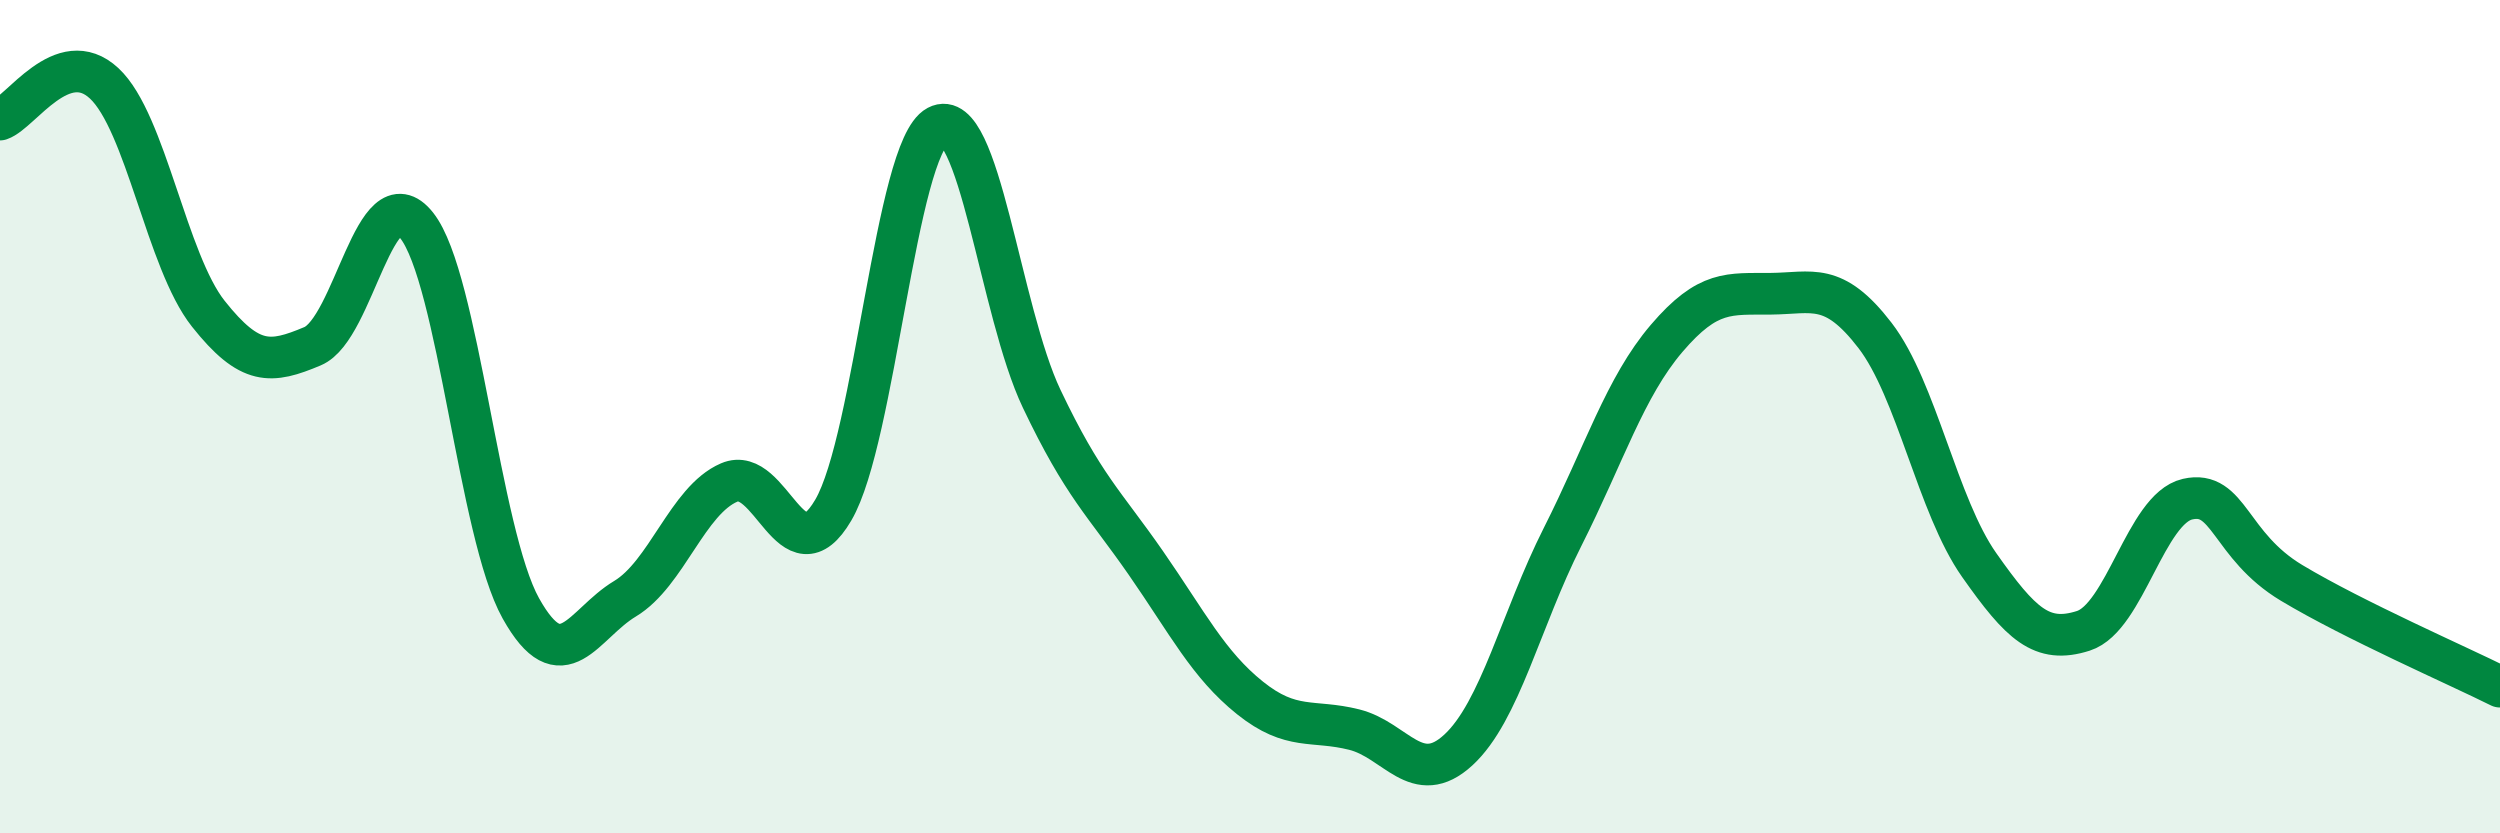
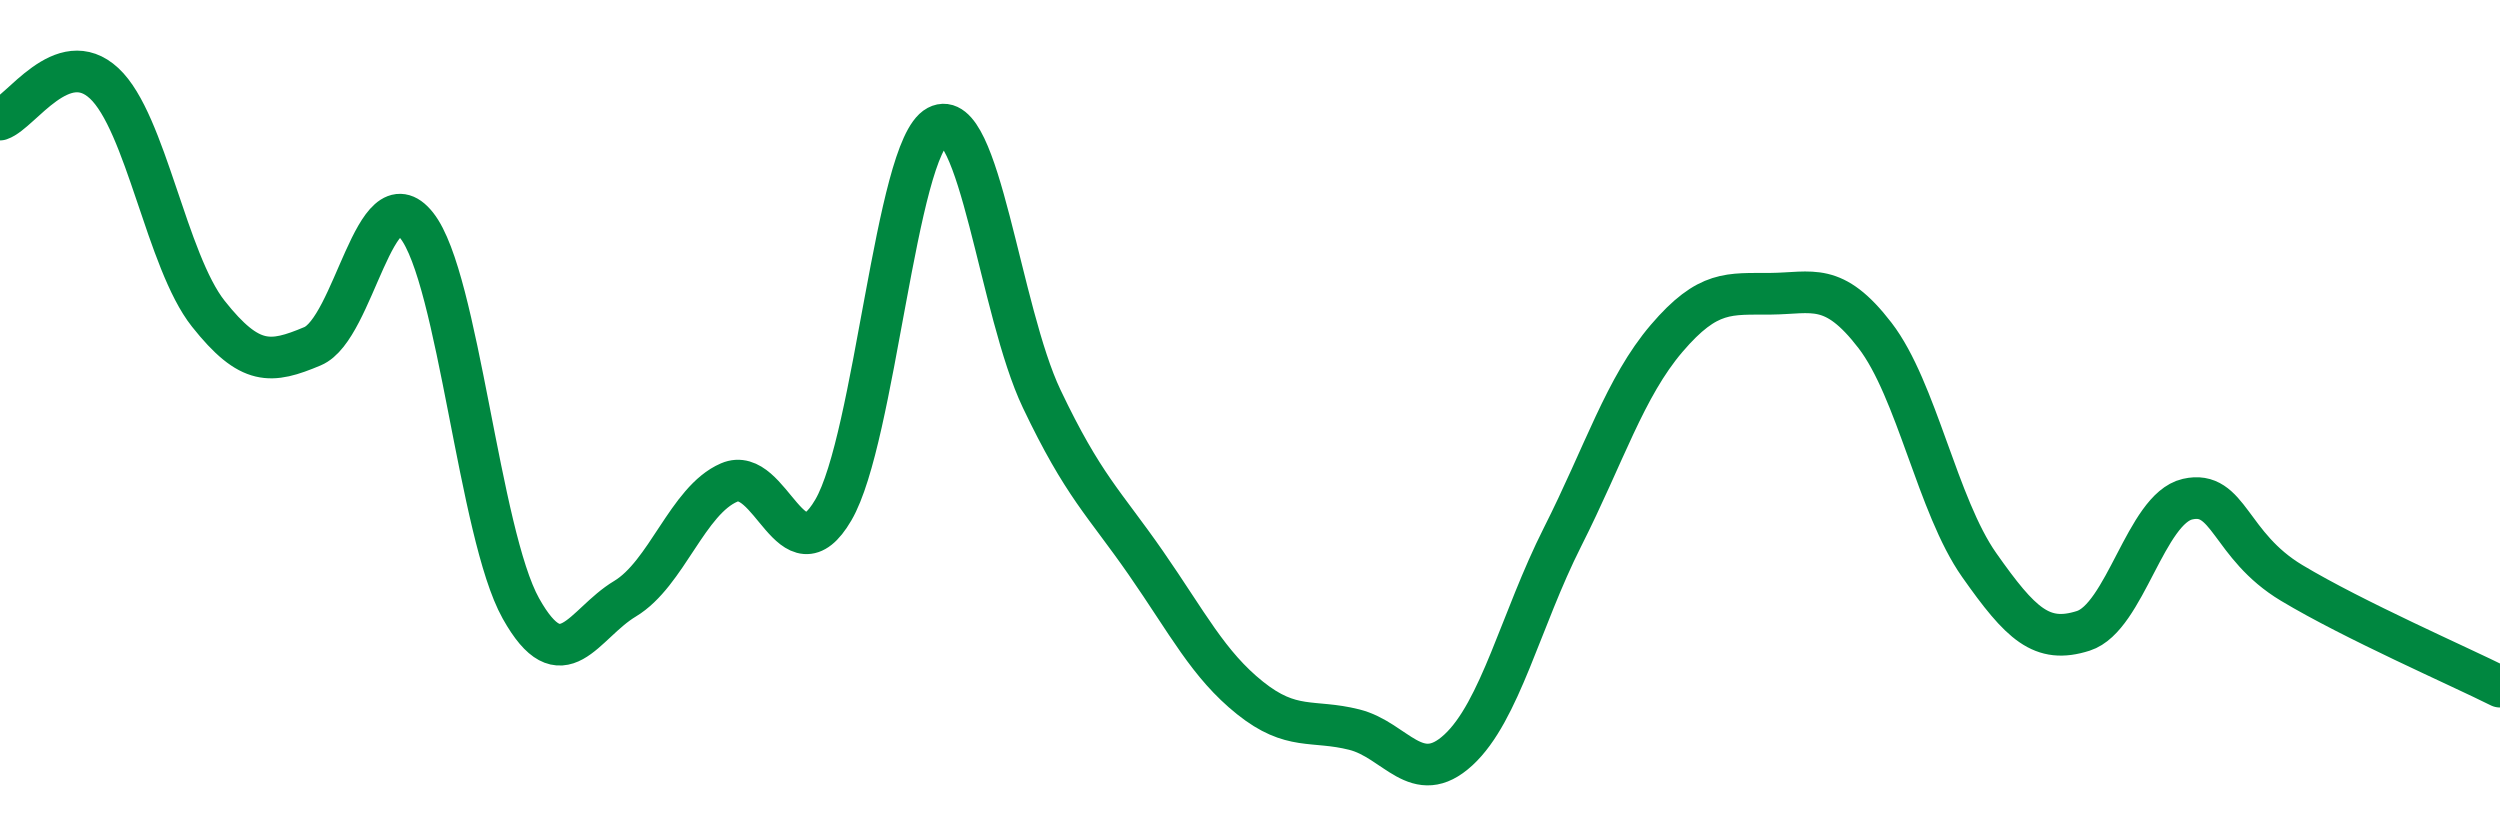
<svg xmlns="http://www.w3.org/2000/svg" width="60" height="20" viewBox="0 0 60 20">
-   <path d="M 0,2.87 C 0.5,2.7 1.5,1.07 2.5,2 C 3.5,2.93 4,6.27 5,7.53 C 6,8.79 6.5,8.73 7.5,8.31 C 8.5,7.89 9,4.15 10,5.41 C 11,6.67 11.5,12.81 12.5,14.6 C 13.5,16.39 14,14.97 15,14.37 C 16,13.77 16.5,12.01 17.5,11.58 C 18.5,11.15 19,13.95 20,12.24 C 21,10.53 21.5,3.56 22.5,3.03 C 23.5,2.5 24,7.47 25,9.57 C 26,11.67 26.5,12.07 27.5,13.51 C 28.5,14.95 29,15.95 30,16.75 C 31,17.55 31.5,17.26 32.5,17.51 C 33.5,17.76 34,18.92 35,18 C 36,17.08 36.5,14.87 37.5,12.89 C 38.5,10.91 39,9.29 40,8.12 C 41,6.95 41.5,7.06 42.5,7.05 C 43.5,7.04 44,6.75 45,8.05 C 46,9.35 46.5,12.14 47.5,13.56 C 48.5,14.98 49,15.46 50,15.14 C 51,14.82 51.5,12.21 52.5,11.98 C 53.5,11.75 53.5,13.09 55,13.99 C 56.5,14.89 59,15.98 60,16.48L60 20L0 20Z" fill="#008740" opacity="0.1" stroke-linecap="round" stroke-linejoin="round" />
  <path d="M 0,2.87 C 0.5,2.7 1.5,1.07 2.5,2 C 3.5,2.93 4,6.27 5,7.53 C 6,8.79 6.5,8.73 7.5,8.31 C 8.5,7.89 9,4.15 10,5.41 C 11,6.67 11.5,12.81 12.5,14.6 C 13.5,16.39 14,14.97 15,14.37 C 16,13.77 16.5,12.01 17.5,11.58 C 18.5,11.15 19,13.95 20,12.24 C 21,10.53 21.5,3.56 22.5,3.03 C 23.5,2.5 24,7.47 25,9.57 C 26,11.67 26.5,12.07 27.5,13.51 C 28.5,14.95 29,15.95 30,16.75 C 31,17.55 31.5,17.26 32.5,17.51 C 33.5,17.76 34,18.92 35,18 C 36,17.08 36.5,14.87 37.5,12.89 C 38.5,10.91 39,9.29 40,8.12 C 41,6.95 41.5,7.06 42.5,7.05 C 43.5,7.04 44,6.75 45,8.05 C 46,9.35 46.5,12.14 47.5,13.56 C 48.5,14.98 49,15.46 50,15.14 C 51,14.82 51.5,12.21 52.5,11.98 C 53.5,11.75 53.5,13.09 55,13.99 C 56.5,14.89 59,15.98 60,16.48" stroke="#008740" stroke-width="1" fill="none" stroke-linecap="round" stroke-linejoin="round" />
</svg>